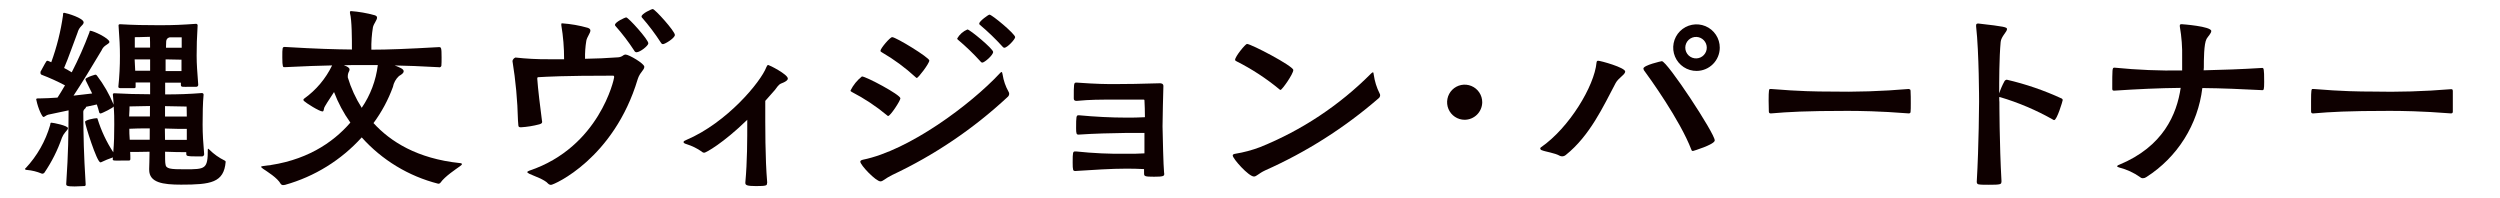
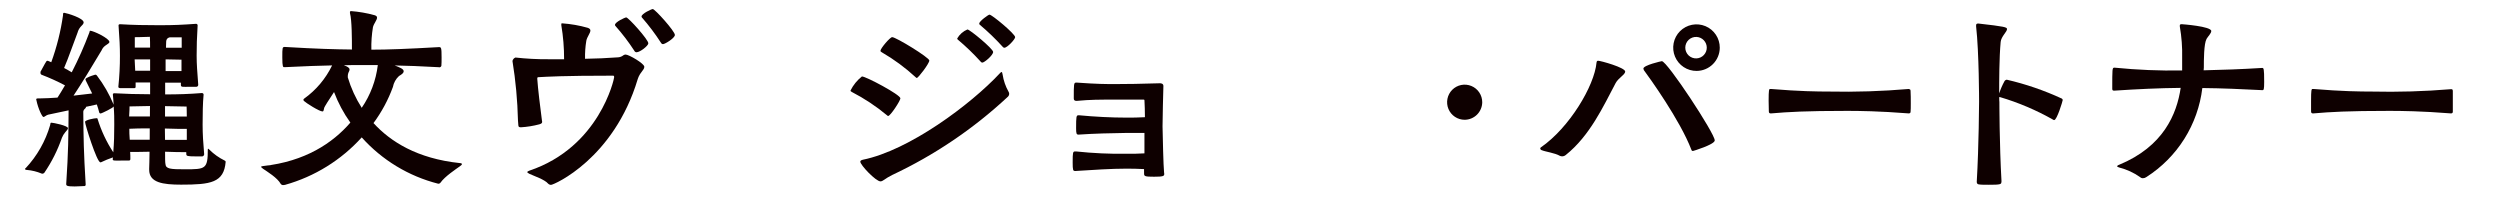
<svg xmlns="http://www.w3.org/2000/svg" width="328" height="26" viewBox="0 0 328 26" fill="none">
  <path d="M5.574 22.79C5.529 22.796 5.484 22.787 5.445 22.763C4.838 22.512 4.197 22.354 3.543 22.297C3.387 22.297 3.285 22.248 3.285 22.168C3.285 22.088 3.285 22.12 3.366 22.066C4.869 20.46 5.971 18.52 6.581 16.407C6.63 16.251 6.581 16.096 6.732 16.096C6.967 16.096 8.918 16.482 8.918 16.819C8.918 16.975 8.741 17.125 8.559 17.355C8.376 17.569 8.229 17.812 8.125 18.073C7.561 19.704 6.783 21.252 5.81 22.677C5.747 22.741 5.663 22.781 5.574 22.79ZM24.434 19.96C23.817 19.96 22.762 19.96 21.658 19.906C21.658 20.705 21.658 21.294 21.706 21.514C21.759 22.163 22.322 22.211 24.278 22.211C26.958 22.211 27.264 22.184 27.264 19.611C27.264 19.563 27.291 19.51 27.317 19.51C27.344 19.51 27.392 19.563 27.473 19.638C28.058 20.22 28.735 20.702 29.477 21.064C29.606 21.139 29.606 21.193 29.606 21.241C29.375 23.969 27.649 24.226 23.764 24.226C21.374 24.226 19.573 23.969 19.573 22.275V22.093C19.573 21.782 19.621 20.989 19.621 19.906C18.646 19.933 17.745 19.933 17.075 19.933C17.102 20.239 17.102 20.549 17.102 20.855C17.102 21.037 17.027 21.064 16.845 21.064C16.663 21.064 16.255 21.064 15.918 21.064C15.636 21.079 15.353 21.079 15.071 21.064C14.889 21.064 14.787 21.01 14.787 20.909C14.784 20.822 14.793 20.735 14.814 20.651C14.277 20.833 13.753 21.048 13.243 21.294C13.232 21.3 13.219 21.302 13.206 21.302C13.193 21.302 13.18 21.3 13.168 21.294C12.702 21.294 11.158 16.331 11.158 15.994C11.158 15.737 12.396 15.506 12.702 15.506C12.756 15.506 12.782 15.506 12.804 15.608C13.282 17.155 13.974 18.627 14.862 19.981C14.969 18.668 14.991 17.693 14.991 16.331C14.991 15.533 14.991 14.863 14.915 13.963C14.915 14.118 13.345 14.89 13.19 14.89C13.147 14.888 13.106 14.872 13.074 14.843C13.042 14.815 13.02 14.777 13.013 14.734C12.928 14.386 12.824 14.043 12.702 13.705L11.287 14.016C11.287 14.091 11.239 14.193 11.083 14.322C11.026 14.379 10.982 14.448 10.955 14.524C10.928 14.6 10.919 14.681 10.928 14.761C10.955 18.18 10.982 19.906 11.239 24.178V24.226C11.242 24.267 11.231 24.309 11.206 24.342C11.181 24.376 11.146 24.399 11.105 24.408C10.826 24.408 10.285 24.462 9.797 24.462C8.725 24.462 8.688 24.355 8.688 24.124C8.972 19.778 8.972 18.079 8.999 14.477C7.659 14.761 6.474 15.013 6.319 15.045C6.035 15.12 5.853 15.351 5.697 15.351C5.542 15.351 5.006 14.279 4.775 13.143C4.756 13.102 4.747 13.058 4.749 13.014C4.749 13.014 4.749 12.907 5.006 12.907H5.359C5.954 12.907 6.726 12.859 7.546 12.805C7.803 12.419 8.141 11.856 8.527 11.197C7.534 10.673 6.51 10.209 5.461 9.809C5.415 9.79 5.376 9.757 5.35 9.714C5.323 9.672 5.309 9.623 5.311 9.573C5.302 9.522 5.302 9.469 5.311 9.418C5.493 9.112 5.879 8.346 6.062 8.083C6.11 8.003 6.137 7.981 6.19 7.981C6.224 7.974 6.258 7.974 6.292 7.981L6.726 8.164C7.454 6.165 7.972 4.096 8.27 1.99C8.27 1.759 8.27 1.679 8.425 1.679C8.811 1.732 10.976 2.375 10.976 2.944C10.976 3.12 10.794 3.303 10.563 3.533C10.384 3.745 10.255 3.994 10.183 4.262C9.824 5.162 8.924 7.762 8.409 8.919C8.768 9.102 9.1 9.305 9.411 9.487C10.285 7.793 11.058 6.048 11.726 4.262C11.775 4.133 11.753 4.032 11.828 4.032C12.241 4.032 14.353 5.034 14.353 5.5C14.353 5.677 14.095 5.779 13.817 5.988C13.6 6.143 13.431 6.357 13.329 6.604C12.139 8.614 10.644 11.058 9.647 12.548L12.091 12.264L11.255 10.565C11.232 10.508 11.216 10.448 11.207 10.388C11.207 10.388 11.207 10.179 12.413 9.82C12.445 9.801 12.482 9.792 12.52 9.793C12.561 9.797 12.601 9.811 12.636 9.834C12.672 9.856 12.701 9.886 12.723 9.922C13.612 11.093 14.347 12.374 14.91 13.732C14.91 13.346 14.835 12.907 14.808 12.392C14.808 12.37 14.813 12.348 14.822 12.327C14.831 12.307 14.844 12.289 14.861 12.274C14.878 12.259 14.898 12.248 14.919 12.242C14.94 12.236 14.963 12.234 14.985 12.237H15.039C16.4 12.317 18.099 12.366 19.696 12.366V10.822C18.951 10.822 18.281 10.822 17.794 10.822V11.358C17.794 11.54 17.74 11.567 17.536 11.567C17.333 11.567 16.968 11.567 16.636 11.567C16.303 11.567 16.014 11.567 15.81 11.567C15.607 11.567 15.526 11.487 15.526 11.385C15.67 10.026 15.739 8.661 15.735 7.295C15.735 6.138 15.682 5.109 15.553 3.329C15.553 3.254 15.607 3.179 15.735 3.179H15.784C17.483 3.281 18.999 3.308 20.881 3.308C22.885 3.308 23.887 3.254 25.704 3.126H25.726C25.752 3.125 25.779 3.13 25.804 3.14C25.829 3.15 25.852 3.165 25.871 3.184C25.89 3.203 25.905 3.226 25.915 3.251C25.925 3.276 25.93 3.302 25.929 3.329C25.827 5.002 25.8 6.009 25.8 7.295C25.8 8.453 25.881 9.402 26.009 11.127C26.011 11.192 25.988 11.254 25.945 11.302C25.902 11.35 25.843 11.379 25.779 11.385C25.468 11.385 25.056 11.385 24.707 11.385C24.475 11.4 24.242 11.4 24.011 11.385C23.834 11.385 23.732 11.331 23.732 11.154V10.843C23.265 10.843 22.52 10.843 21.668 10.843C21.668 11.379 21.668 11.872 21.668 12.387C23.362 12.387 24.831 12.339 26.454 12.21H26.503C26.53 12.209 26.557 12.214 26.582 12.224C26.608 12.234 26.631 12.249 26.65 12.268C26.67 12.287 26.685 12.309 26.696 12.335C26.706 12.36 26.712 12.386 26.712 12.414C26.605 13.486 26.583 15.04 26.583 16.353C26.583 17.559 26.658 18.77 26.787 20.233C26.785 20.299 26.761 20.363 26.72 20.414C26.678 20.466 26.621 20.502 26.556 20.517C26.299 20.517 25.94 20.517 25.602 20.517C24.627 20.517 24.445 20.469 24.445 20.233L24.434 19.96ZM19.675 13.909L16.995 13.963C16.995 13.963 16.995 14.579 16.941 15.276C17.638 15.276 18.64 15.276 19.669 15.276L19.675 13.909ZM19.648 16.846C18.619 16.846 17.617 16.846 16.968 16.894C16.968 17.253 16.968 17.768 17.022 18.336C17.686 18.336 18.667 18.336 19.642 18.336L19.648 16.846ZM17.686 4.878C17.686 4.878 17.686 5.548 17.686 6.245C18.222 6.245 18.919 6.245 19.691 6.245C19.691 5.752 19.691 5.237 19.664 4.83C18.517 4.878 17.686 4.878 17.686 4.878ZM19.696 7.789C18.898 7.789 18.179 7.789 17.665 7.789L17.74 9.278C18.276 9.278 18.951 9.278 19.696 9.278V7.789ZM21.652 15.292C22.81 15.292 23.914 15.292 24.509 15.292C24.509 14.568 24.482 13.979 24.482 13.979L21.652 13.925V15.292ZM21.652 18.352C22.81 18.352 23.887 18.352 24.509 18.352C24.509 17.784 24.509 17.28 24.509 16.91C23.893 16.91 22.788 16.91 21.631 16.862L21.652 18.352ZM21.727 7.778C21.727 8.239 21.727 8.753 21.727 9.321C22.628 9.321 23.335 9.321 23.812 9.321C23.812 8.732 23.812 8.249 23.812 7.831C23.351 7.815 22.606 7.815 21.733 7.789L21.727 7.778ZM22.06 4.975C21.701 5.205 21.829 5.618 21.781 6.079C21.781 6.132 21.781 6.181 21.781 6.261C22.681 6.261 23.389 6.261 23.839 6.261C23.839 5.516 23.839 4.894 23.839 4.894C23.839 4.894 23.223 4.894 22.269 4.894L22.06 4.975Z" fill="#0E0000" />
  <path d="M57.572 8.818C55.23 8.689 53.375 8.614 51.778 8.587C52.4 8.818 52.962 9.048 52.962 9.332C52.962 9.616 52.678 9.771 52.346 9.975C51.932 10.358 51.652 10.863 51.547 11.417C50.929 13.108 50.072 14.701 49.002 16.149C51.215 18.566 54.715 20.807 60.321 21.396C60.476 21.396 60.605 21.45 60.605 21.525C60.605 21.6 60.53 21.68 60.348 21.809C59.812 22.195 58.365 23.149 57.802 23.953C57.769 24.003 57.722 24.044 57.667 24.07C57.612 24.097 57.552 24.108 57.491 24.103C53.617 23.119 50.124 21.003 47.458 18.025C44.759 21.008 41.272 23.167 37.398 24.253C37.345 24.253 37.27 24.28 37.195 24.28C37.126 24.29 37.055 24.28 36.991 24.253C36.926 24.226 36.871 24.181 36.83 24.124C36.396 23.326 35.056 22.516 34.515 22.146C34.338 22.012 34.258 21.938 34.258 21.884C34.258 21.83 34.386 21.809 34.542 21.782C40.025 21.192 43.653 18.765 45.968 16.085C45.083 14.847 44.363 13.499 43.825 12.076C43.154 13.078 42.565 14.027 42.538 14.134C42.463 14.365 42.49 14.622 42.308 14.622C41.895 14.622 40.121 13.491 39.891 13.255C39.867 13.237 39.848 13.214 39.834 13.189C39.821 13.163 39.812 13.134 39.81 13.105C39.806 13.074 39.812 13.043 39.827 13.015C39.841 12.987 39.863 12.964 39.891 12.95C41.466 11.827 42.733 10.325 43.573 8.582C41.965 8.608 40.025 8.684 37.372 8.812H37.297C37.141 8.812 37.039 8.812 37.039 7.526C37.039 6.24 37.039 6.159 37.372 6.159C41.659 6.416 43.883 6.47 46.172 6.497C46.172 5.13 46.172 2.665 45.915 1.711C45.915 1.657 45.915 1.609 45.915 1.555C45.915 1.502 45.968 1.454 46.043 1.454C47.087 1.533 48.121 1.713 49.13 1.99C49.388 2.065 49.468 2.172 49.468 2.322C49.468 2.633 49.055 3.072 48.932 3.56C48.769 4.537 48.699 5.528 48.723 6.518C50.867 6.518 53.488 6.416 57.604 6.181C57.882 6.181 57.936 6.261 57.936 7.521C57.936 7.96 57.936 8.367 57.909 8.63C57.893 8.687 57.86 8.737 57.814 8.774C57.767 8.81 57.711 8.831 57.652 8.834L57.572 8.818ZM47.458 8.533C46.686 8.533 45.941 8.533 45.116 8.56C45.604 8.737 45.861 8.893 45.861 9.128C45.857 9.217 45.832 9.304 45.786 9.38C45.683 9.571 45.63 9.785 45.631 10.002V10.157C46.054 11.564 46.669 12.906 47.458 14.145C48.602 12.471 49.327 10.546 49.57 8.533H47.458Z" fill="#0E0000" />
  <path d="M67.958 15.801C67.895 13.186 67.654 10.579 67.235 7.997C67.258 7.896 67.306 7.802 67.374 7.723C67.442 7.645 67.529 7.584 67.626 7.547C69.06 7.707 70.502 7.782 71.946 7.772C72.615 7.772 73.28 7.772 74.009 7.772C74.014 6.278 73.892 4.787 73.645 3.313C73.633 3.257 73.633 3.198 73.645 3.142C73.645 3.088 73.645 3.061 73.757 3.061C74.889 3.14 76.01 3.336 77.101 3.646C77.348 3.731 77.46 3.839 77.46 4.01C77.46 4.342 77.016 4.846 76.925 5.345C76.795 6.127 76.739 6.92 76.758 7.713C78.179 7.687 79.631 7.633 81.105 7.521C81.361 7.503 81.604 7.405 81.802 7.242C81.885 7.188 81.981 7.158 82.08 7.156C82.498 7.156 84.535 8.33 84.535 8.764C84.535 9.198 83.951 9.487 83.672 10.372C80.548 20.823 72.664 24.253 72.299 24.253C72.226 24.253 72.154 24.239 72.087 24.21C72.019 24.182 71.959 24.14 71.908 24.087C71.463 23.551 70.043 23.084 69.459 22.806C69.287 22.72 69.18 22.634 69.18 22.581C69.18 22.527 69.287 22.441 69.459 22.388C78.656 19.29 80.574 10.345 80.574 10.152C80.574 9.959 80.548 9.927 80.408 9.927C73.859 9.927 71.742 10.066 70.654 10.125C70.574 10.125 70.488 10.125 70.488 10.318C70.574 11.626 70.879 14.107 71.099 15.78C71.099 15.865 71.131 15.919 71.131 15.978C71.131 16.144 71.045 16.224 70.766 16.31C69.972 16.521 69.159 16.652 68.339 16.701C68.119 16.701 68.006 16.642 68.006 16.423L67.958 15.801ZM83.501 6.856C83.44 6.853 83.382 6.833 83.332 6.798C83.283 6.763 83.245 6.714 83.222 6.658C82.478 5.511 81.648 4.422 80.74 3.399C80.721 3.382 80.706 3.36 80.697 3.336C80.687 3.312 80.684 3.286 80.687 3.26C80.687 2.895 81.995 2.284 82.161 2.284C82.439 2.284 85.06 5.184 85.06 5.682C85.071 5.988 83.983 6.856 83.511 6.856H83.501ZM86.957 5.784C86.845 5.784 86.786 5.73 86.706 5.591C85.96 4.435 85.13 3.335 84.224 2.3C84.204 2.284 84.189 2.262 84.18 2.238C84.17 2.213 84.167 2.187 84.171 2.161C84.171 1.797 85.478 1.186 85.644 1.186C85.923 1.186 88.544 4.085 88.544 4.584C88.555 4.985 87.247 5.795 86.968 5.795L86.957 5.784Z" fill="#0E0000" />
-   <path d="M100.635 24.022C100.635 24.328 100.603 24.414 99.183 24.414C97.955 24.414 97.789 24.274 97.789 23.996V23.937C98.041 21.15 98.041 18.502 98.041 15.715C94.863 18.808 92.606 20.035 92.413 20.035C92.35 20.037 92.288 20.026 92.23 20.002C92.171 19.977 92.119 19.941 92.076 19.896C91.47 19.471 90.803 19.142 90.098 18.92C89.82 18.84 89.68 18.754 89.68 18.641C89.68 18.529 89.82 18.448 90.039 18.363C95.399 16.085 99.826 10.726 100.549 8.807C100.635 8.608 100.688 8.528 100.801 8.528C100.914 8.528 103.363 9.75 103.363 10.307C103.363 10.533 103.057 10.699 102.827 10.811L102.436 10.977C102.103 11.143 101.9 11.513 101.659 11.813L100.404 13.234C100.404 16.83 100.378 20.619 100.656 23.953L100.635 24.022Z" fill="#0E0000" />
  <path d="M116.381 15.131C114.955 13.944 113.404 12.917 111.756 12.065C111.643 12.012 111.59 11.953 111.59 11.872C111.946 11.155 112.457 10.526 113.085 10.029C113.621 10.029 118.134 12.43 118.134 12.901C118.134 13.207 116.821 15.217 116.526 15.217C116.467 15.217 116.44 15.185 116.381 15.131ZM117.051 22.961C116.134 23.406 115.856 23.797 115.518 23.797C114.907 23.797 112.871 21.654 112.871 21.209C112.871 21.096 112.983 21.01 113.203 20.957C119.281 19.729 127.363 13.711 131.184 9.611C131.291 9.504 131.35 9.445 131.404 9.445C131.457 9.445 131.516 9.557 131.543 9.782C131.665 10.576 131.93 11.34 132.325 12.039C132.377 12.122 132.405 12.219 132.406 12.317C132.401 12.399 132.379 12.478 132.342 12.55C132.304 12.622 132.251 12.685 132.186 12.735C127.701 16.907 122.595 20.357 117.051 22.961ZM120.143 10.141C118.782 8.886 117.287 7.784 115.684 6.856C115.572 6.797 115.518 6.743 115.518 6.658C115.518 6.352 116.772 4.873 117.051 4.873C117.555 4.873 121.928 7.553 121.928 7.939C121.928 8.324 120.481 10.227 120.283 10.227C120.229 10.227 120.202 10.19 120.143 10.141ZM128.869 8.217C128.818 8.209 128.77 8.19 128.728 8.16C128.686 8.13 128.652 8.091 128.627 8.046C127.708 7.034 126.721 6.085 125.674 5.205C125.645 5.189 125.621 5.165 125.606 5.135C125.591 5.106 125.585 5.072 125.589 5.039C125.895 4.512 126.366 4.1 126.928 3.865C127.234 3.865 130.3 6.4 130.3 6.818C130.3 7.236 129.163 8.217 128.869 8.217ZM131.768 6.266C131.716 6.261 131.666 6.242 131.622 6.214C131.578 6.185 131.542 6.146 131.516 6.1C130.597 5.088 129.61 4.139 128.563 3.26C128.533 3.243 128.509 3.218 128.494 3.187C128.479 3.157 128.473 3.122 128.477 3.088C128.477 2.783 129.678 1.92 129.817 1.92C130.15 1.92 133.188 4.455 133.188 4.873C133.188 5.152 132.159 6.266 131.768 6.266Z" fill="#0E0000" />
  <path d="M150.098 22.184C149.374 22.152 148.645 22.125 147.868 22.125C145.751 22.125 143.382 22.291 141.153 22.431H141.04C140.788 22.431 140.734 22.323 140.734 21.316C140.734 19.981 140.761 19.869 141.067 19.869H141.179C143.401 20.105 145.634 20.207 147.868 20.174C148.618 20.174 149.342 20.174 150.151 20.121C150.151 19.199 150.151 18.197 150.151 17.441H147.755C145.805 17.468 143.548 17.521 141.512 17.661H141.49C141.238 17.661 141.185 17.521 141.185 16.825C141.185 15.292 141.211 15.126 141.49 15.126H141.603C143.634 15.319 145.837 15.431 147.734 15.431C148.543 15.431 149.342 15.431 150.215 15.377C150.215 14.595 150.183 13.732 150.156 13.234C150.156 13.094 150.13 13.068 150.017 13.068C149.267 13.068 147.177 13.068 146.341 13.068C144.197 13.068 143.077 13.068 141.297 13.234H141.211C141.019 13.234 140.879 13.153 140.879 12.928C140.879 11.031 140.879 10.838 141.185 10.838H141.297C143.977 11.031 145.086 11.031 146.341 11.031C147.595 11.031 149.878 11.004 152.193 10.924C152.359 10.924 152.638 10.977 152.638 11.283C152.611 12.355 152.525 15.383 152.525 16.578C152.552 18.111 152.638 21.761 152.724 22.597C152.724 22.683 152.75 22.736 152.75 22.822C152.75 23.101 152.611 23.186 151.411 23.186C150.21 23.186 150.103 23.127 150.103 22.768L150.098 22.184Z" fill="#0E0000" />
-   <path d="M165.999 22.35C165.109 22.768 164.857 23.16 164.52 23.16C163.823 23.16 161.733 20.817 161.733 20.399C161.733 20.287 161.845 20.201 162.071 20.174C163.183 19.993 164.275 19.701 165.329 19.301C170.782 17.102 175.732 13.82 179.88 9.654C179.993 9.541 180.073 9.487 180.132 9.487C180.191 9.487 180.212 9.595 180.239 9.82C180.359 10.663 180.614 11.481 180.995 12.242C181.045 12.317 181.073 12.404 181.075 12.494C181.073 12.576 181.052 12.656 181.014 12.729C180.976 12.801 180.922 12.864 180.856 12.912C176.395 16.772 171.389 19.953 165.999 22.35ZM167.837 11.701C166.112 10.278 164.234 9.052 162.237 8.046C162.124 7.992 162.044 7.933 162.044 7.853C162.044 7.408 163.405 5.763 163.603 5.763C164.139 5.763 169.681 8.662 169.681 9.187C169.681 9.713 168.202 11.797 168.009 11.797C167.975 11.794 167.942 11.784 167.913 11.768C167.883 11.751 167.858 11.728 167.837 11.701Z" fill="#0E0000" />
  <path d="M192.164 15.715C191.708 15.715 191.263 15.58 190.884 15.327C190.505 15.074 190.209 14.714 190.035 14.293C189.86 13.871 189.815 13.408 189.904 12.961C189.993 12.514 190.212 12.103 190.534 11.781C190.857 11.459 191.267 11.239 191.714 11.15C192.161 11.061 192.625 11.107 193.046 11.281C193.467 11.456 193.827 11.751 194.08 12.13C194.333 12.509 194.469 12.955 194.469 13.411C194.464 14.021 194.22 14.604 193.789 15.036C193.358 15.467 192.774 15.711 192.164 15.715Z" fill="#0E0000" />
  <path d="M204.946 20.512C204.851 20.507 204.757 20.488 204.668 20.453C204.003 20.062 202.776 19.917 202.272 19.703C202.221 19.69 202.174 19.661 202.14 19.621C202.105 19.58 202.084 19.53 202.079 19.477C202.078 19.449 202.086 19.421 202.1 19.397C202.114 19.372 202.135 19.352 202.159 19.338C205.911 16.75 209.186 11.256 209.464 8.217C209.491 8.024 209.545 7.971 209.684 7.971C209.995 7.971 213.227 8.86 213.227 9.391C213.227 9.782 212.332 10.227 211.973 10.897C210.365 13.93 208.602 17.805 205.423 20.34C205.289 20.451 205.12 20.511 204.946 20.512ZM215.665 9.166C215.636 9.115 215.617 9.058 215.612 9C215.612 8.555 217.981 8.024 218.034 8.024C218.731 8.024 224.975 17.5 224.975 18.422C224.975 18.958 222.134 19.815 222.102 19.815C222.07 19.815 221.936 19.783 221.909 19.644C220.414 15.742 216.405 10.19 215.649 9.166H215.665ZM222.606 9.305C222 9.311 221.406 9.135 220.9 8.802C220.394 8.469 219.998 7.993 219.763 7.434C219.528 6.876 219.465 6.26 219.581 5.665C219.697 5.07 219.987 4.523 220.415 4.094C220.843 3.665 221.389 3.372 221.983 3.254C222.577 3.136 223.194 3.197 223.753 3.43C224.313 3.663 224.79 4.057 225.125 4.562C225.46 5.067 225.637 5.66 225.634 6.266C225.63 7.072 225.307 7.843 224.737 8.412C224.167 8.982 223.395 9.302 222.59 9.305H222.606ZM222.606 4.846C222.414 4.834 222.221 4.862 222.04 4.927C221.859 4.993 221.694 5.094 221.554 5.226C221.413 5.358 221.302 5.517 221.225 5.694C221.149 5.87 221.109 6.061 221.109 6.253C221.109 6.445 221.149 6.636 221.225 6.812C221.302 6.989 221.413 7.148 221.554 7.28C221.694 7.412 221.859 7.513 222.04 7.579C222.221 7.644 222.414 7.672 222.606 7.66C222.964 7.638 223.3 7.48 223.546 7.218C223.792 6.957 223.929 6.612 223.929 6.253C223.929 5.894 223.792 5.549 223.546 5.287C223.3 5.026 222.964 4.868 222.606 4.846Z" fill="#0E0000" />
  <path d="M250.481 11.701C250.641 11.701 250.668 11.813 250.668 11.98C250.695 12.344 250.695 12.987 250.695 13.588C250.695 14.032 250.695 14.45 250.668 14.659C250.668 14.799 250.588 14.879 250.427 14.879C246.547 14.574 243.899 14.547 242.345 14.547C236.862 14.547 234.638 14.686 232.366 14.879H232.312C232.151 14.879 232.071 14.799 232.071 14.6C232.071 14.241 232.044 13.711 232.044 13.207C232.044 11.813 232.098 11.674 232.232 11.674H232.366C236.085 11.985 238.491 12.012 239.965 12.012C243.456 12.085 246.948 11.972 250.427 11.674L250.481 11.701Z" fill="#0E0000" />
  <path d="M262.582 23.883C262.582 24.189 262.416 24.242 260.937 24.242C260.401 24.242 259.865 24.242 259.602 24.189C259.431 24.162 259.35 24.049 259.35 23.856C259.629 19.086 259.656 13.373 259.656 13.373C259.656 13.373 259.656 6.883 259.265 3.453V3.34C259.265 3.174 259.324 3.088 259.517 3.088H259.57C263.027 3.479 263.322 3.565 263.322 3.817C263.322 4.176 262.545 4.793 262.486 5.516C262.293 7.606 262.293 10.645 262.293 12.258C262.474 11.702 262.707 11.163 262.99 10.65C263.021 10.596 263.066 10.55 263.119 10.517C263.172 10.483 263.232 10.463 263.295 10.457C265.78 11.033 268.199 11.863 270.514 12.934C270.55 12.953 270.579 12.982 270.599 13.017C270.619 13.052 270.629 13.092 270.627 13.132C270.627 13.244 269.871 15.753 269.512 15.753C269.472 15.757 269.431 15.745 269.4 15.72C267.189 14.464 264.843 13.464 262.405 12.741C262.373 12.741 262.32 12.741 262.293 12.741C262.293 13.132 262.32 13.378 262.32 13.378C262.32 13.378 262.32 18.925 262.598 23.803L262.582 23.883Z" fill="#0E0000" />
  <path d="M289.117 9.225C291.593 9.166 294.075 9.085 296.781 8.914C297.001 8.914 297.06 8.946 297.06 10.758C297.06 11.733 297.001 11.829 296.835 11.829C294.155 11.69 291.539 11.578 288.946 11.551C288.661 13.922 287.853 16.201 286.581 18.223C285.308 20.244 283.602 21.958 281.587 23.24C281.466 23.329 281.319 23.378 281.169 23.379C281.098 23.384 281.028 23.375 280.961 23.351C280.895 23.327 280.834 23.289 280.783 23.24C279.957 22.656 279.03 22.229 278.05 21.98C277.857 21.927 277.771 21.868 277.771 21.814C277.771 21.761 277.857 21.675 278.023 21.621C283.849 19.22 285.601 14.96 286.105 11.529C283.259 11.556 280.365 11.695 277.38 11.894C277.187 11.894 277.128 11.835 277.128 11.642C277.128 9.048 277.128 8.882 277.38 8.882H277.492C280.418 9.172 283.358 9.294 286.298 9.246V7.579C286.331 6.206 286.229 4.833 285.992 3.479C285.981 3.434 285.981 3.386 285.992 3.34C285.992 3.233 286.046 3.174 286.244 3.174C286.298 3.174 290.119 3.453 290.119 4.069C290.119 4.375 289.701 4.76 289.503 5.098C289.144 5.741 289.144 7.885 289.144 8.85L289.117 9.225Z" fill="#0E0000" />
  <path d="M321.622 11.701C321.783 11.701 321.81 11.813 321.81 11.98C321.81 12.344 321.81 12.987 321.81 13.588C321.81 14.032 321.81 14.45 321.81 14.659C321.81 14.799 321.729 14.879 321.569 14.879C317.688 14.574 315.041 14.547 313.487 14.547C308.004 14.547 305.78 14.686 303.507 14.879H303.454C303.293 14.879 303.212 14.799 303.212 14.6C303.212 14.241 303.212 13.711 303.212 13.207C303.212 11.813 303.266 11.674 303.4 11.674H303.534C307.253 11.985 309.66 12.012 311.134 12.012C314.615 12.093 318.098 11.989 321.569 11.701H321.622Z" fill="#0E0000" />
</svg>